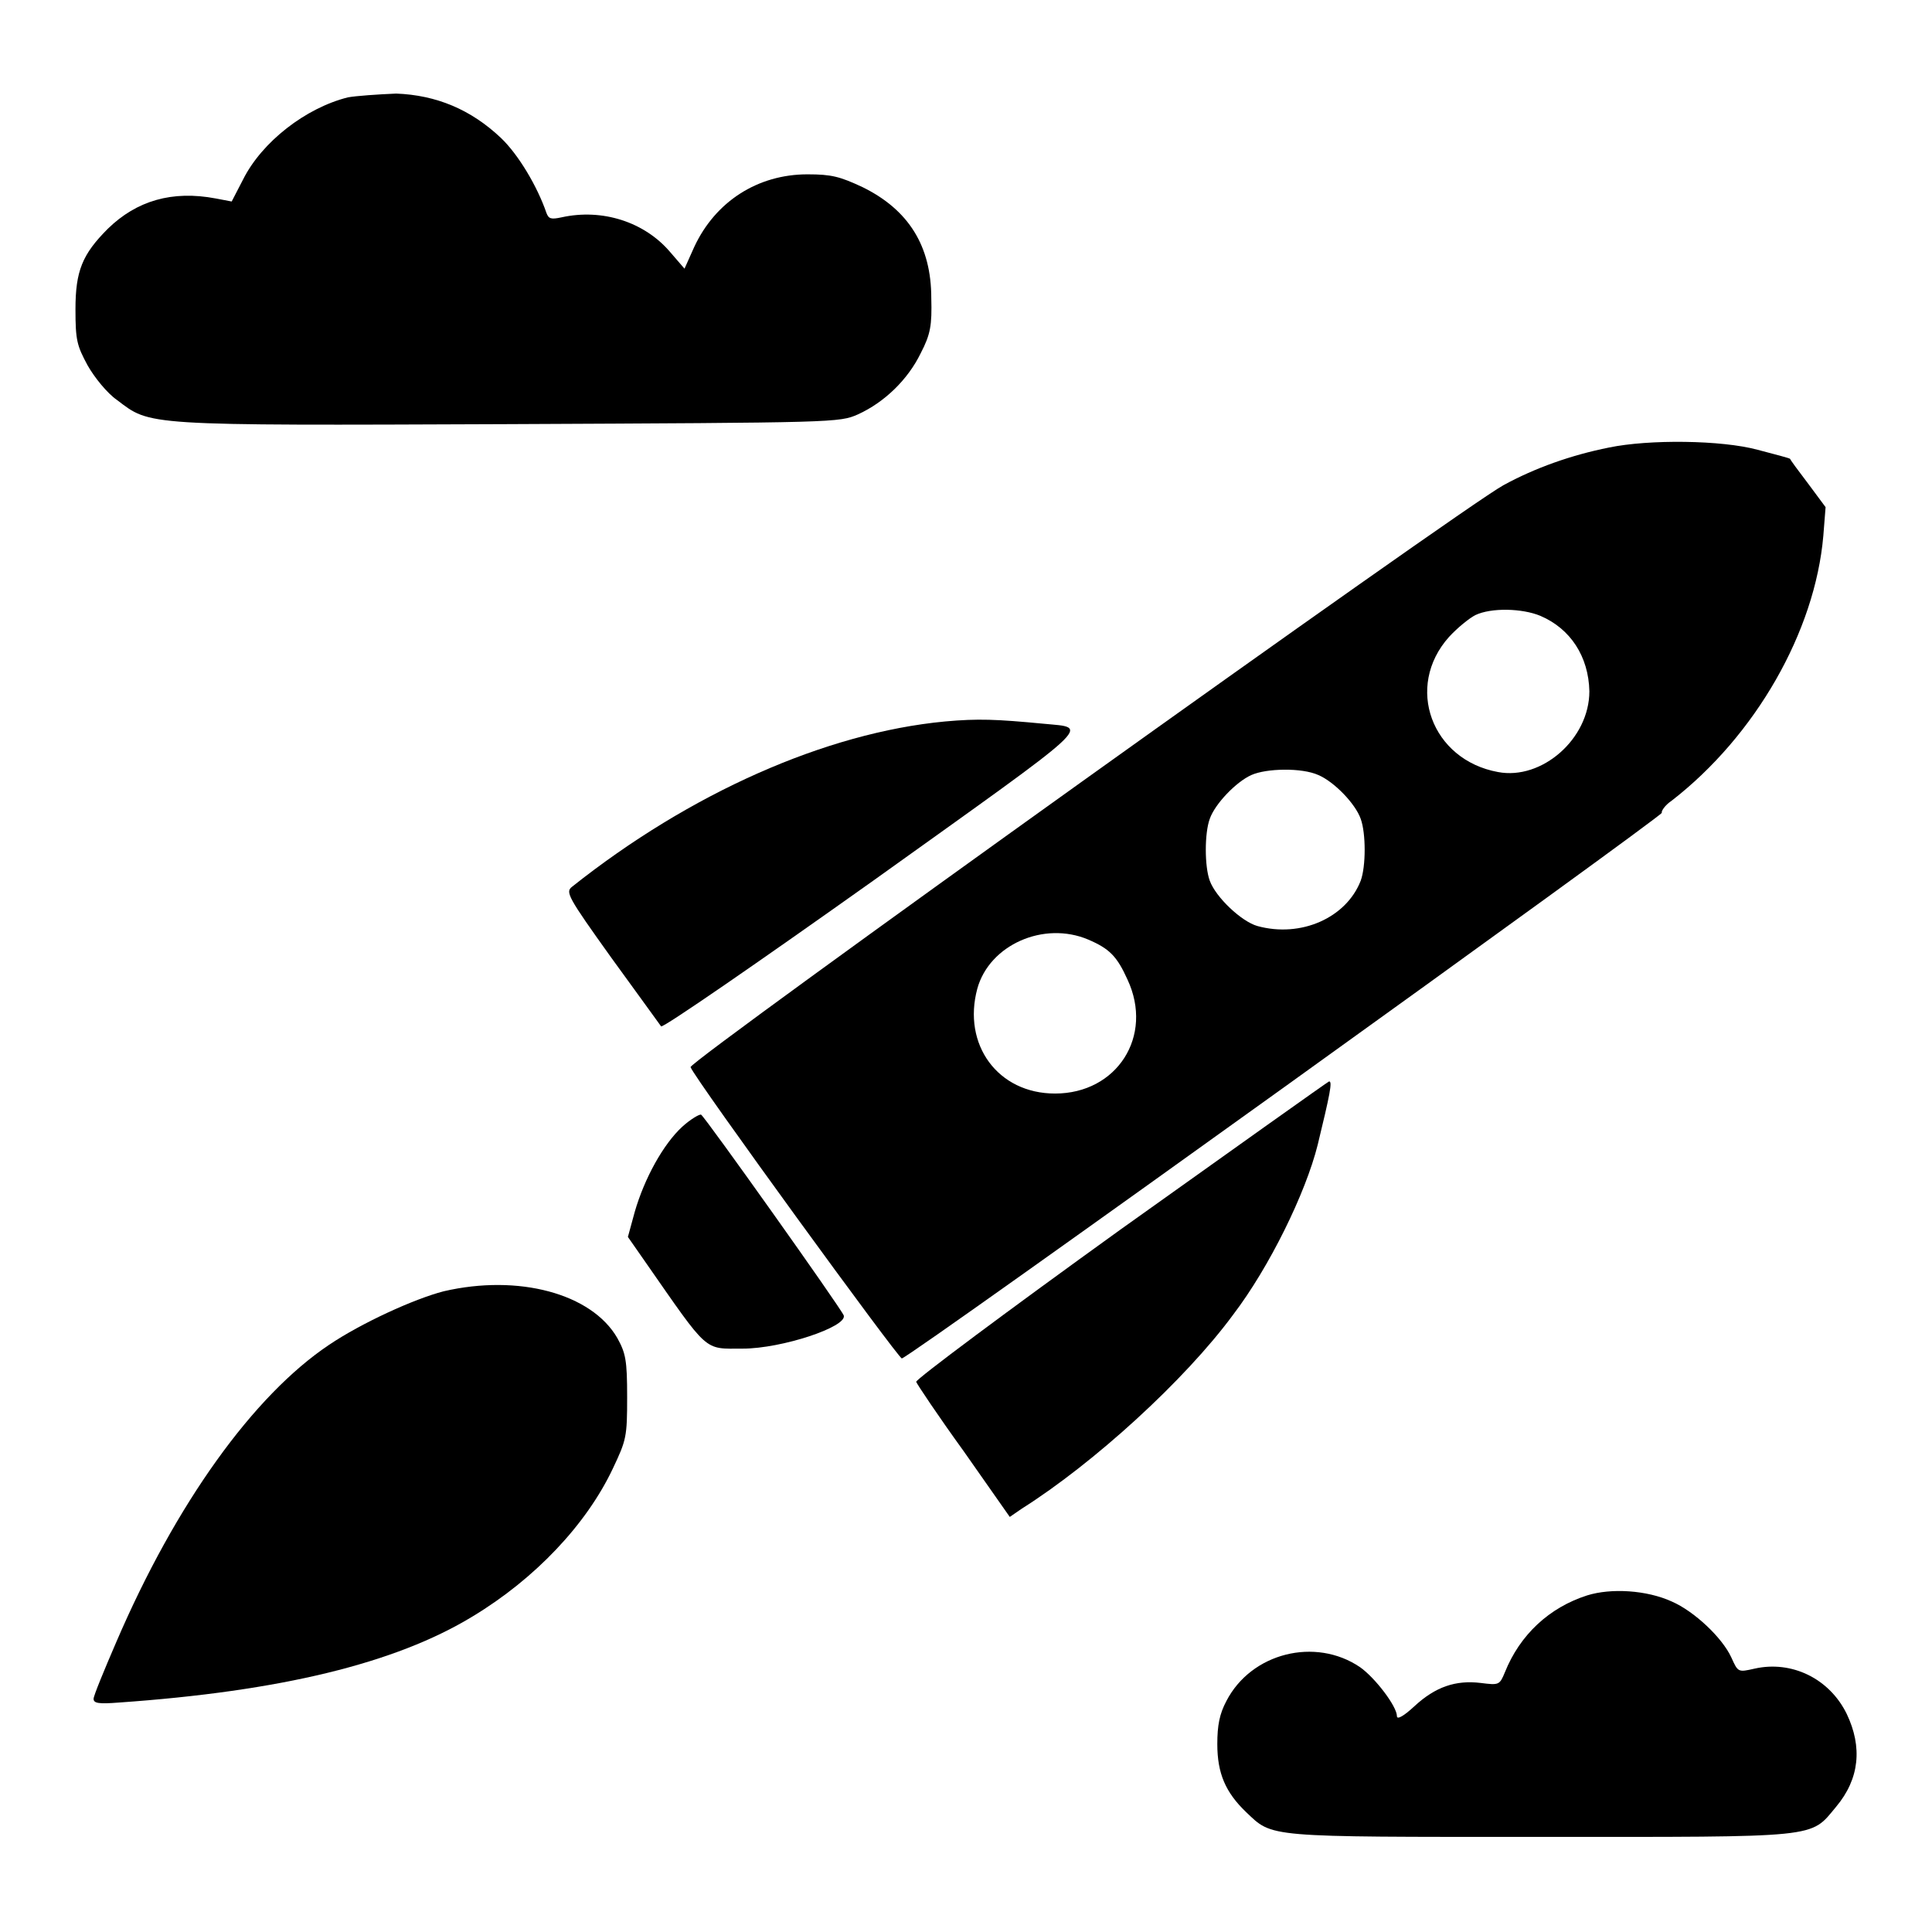
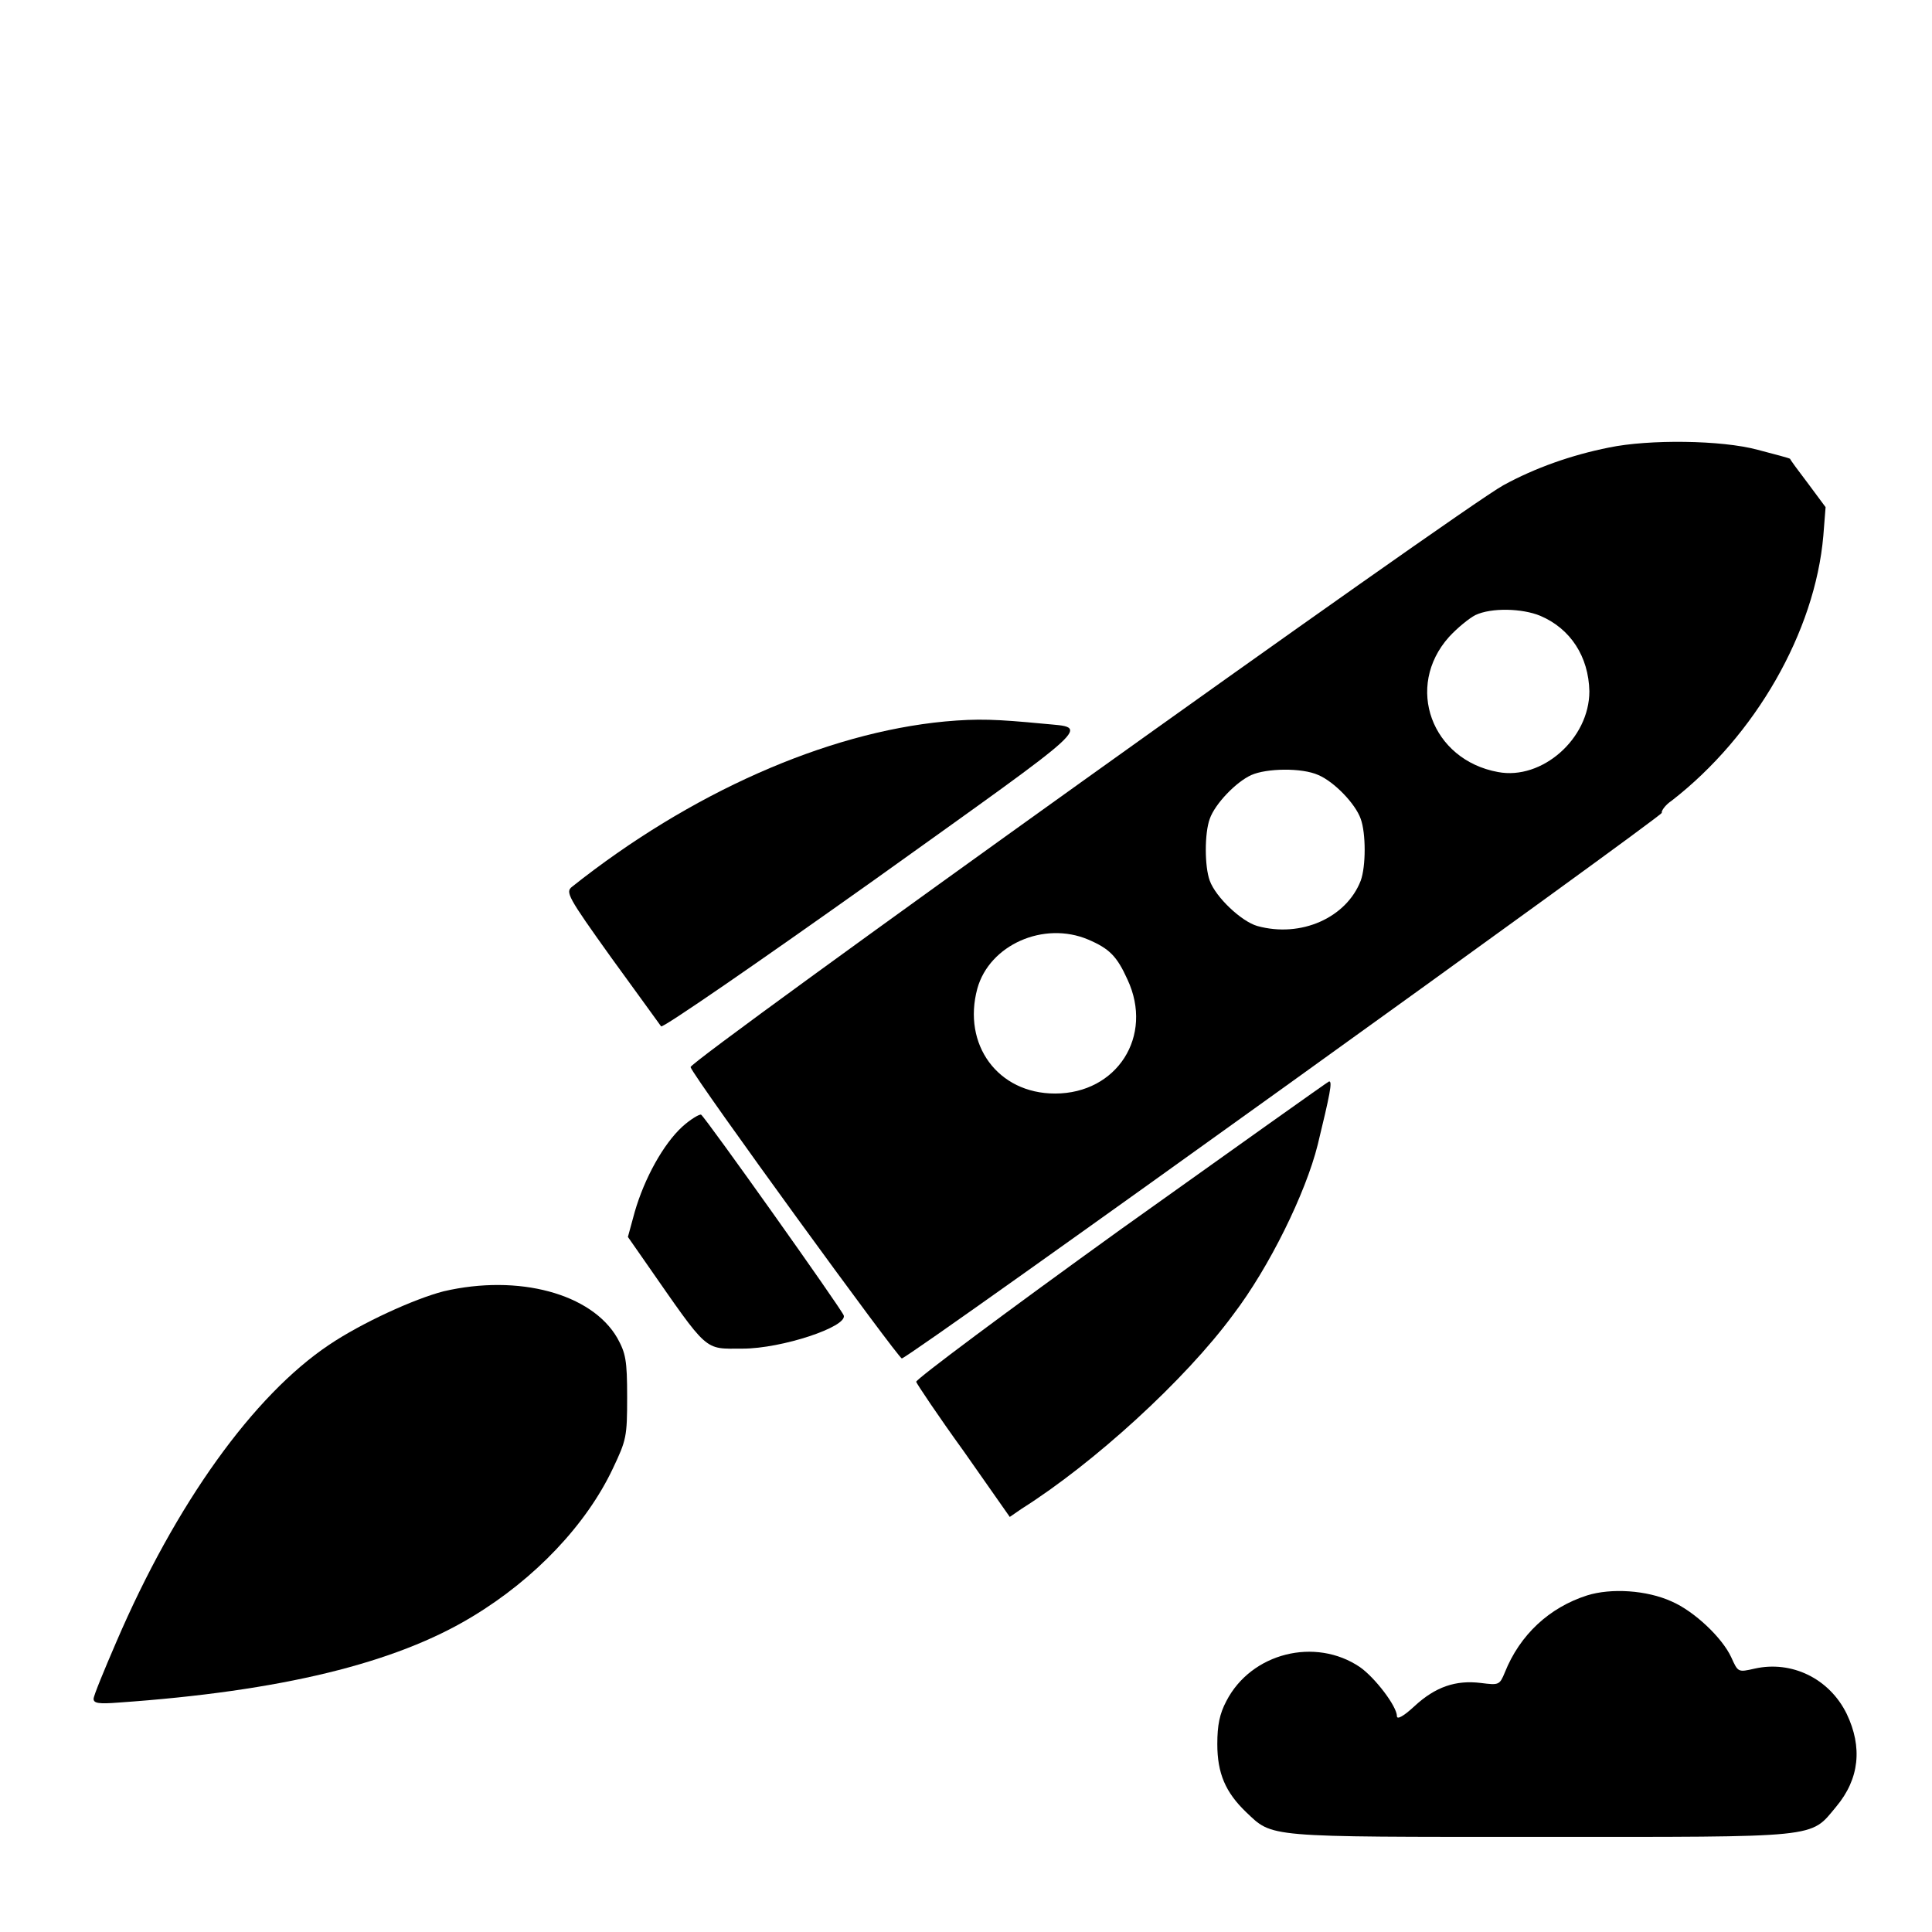
<svg xmlns="http://www.w3.org/2000/svg" version="1.1" x="0px" y="0px" viewBox="0 0 256 256" enable-background="new 0 0 256 256" xml:space="preserve">
  <g>
    <g>
      <g>
-         <path fill="#000000" d="M46.1,12.9c-5.6,1.4-11.4,5.9-13.9,10.9l-1.5,2.9l-2.1-0.4c-5.8-1.1-10.5,0.3-14.3,4C10.9,33.7,10,35.9,10,41c0,4.1,0.2,4.8,1.6,7.4c0.9,1.6,2.6,3.7,3.9,4.6c4.5,3.4,3.2,3.4,51.8,3.2c43.6-0.2,43.9-0.2,46.4-1.3c3.5-1.6,6.6-4.6,8.3-8.1c1.3-2.5,1.5-3.7,1.4-7.3c0-6.9-3-11.7-9.1-14.7c-3-1.4-4.1-1.7-7.3-1.7c-6.6,0-12.2,3.6-15,9.6l-1.3,2.9l-1.9-2.2c-3.4-4-9-5.8-14.4-4.6c-1.4,0.3-1.7,0.2-2-0.6c-1.2-3.5-3.7-7.7-6-9.9c-4-3.8-8.6-5.7-13.9-5.9C50.1,12.5,47.2,12.7,46.1,12.9z" />
        <path fill="#000000" d="M213.2,59.3c-5,1-9.8,2.7-14,5c-5.5,3-107.9,76.3-107.7,77.1c0.6,1.6,27.6,38.7,28,38.6c1.3-0.3,101-72,100.7-72.3c-0.1-0.2,0.4-1,1.3-1.6c11.1-8.6,19-22.4,20.1-35.1l0.3-3.8l-2.3-3.1c-1.3-1.7-2.4-3.2-2.4-3.3c-0.1-0.1-2-0.6-4.3-1.2C228.1,58.3,218.5,58.2,213.2,59.3z M204.1,81.6c4,1.7,6.4,5.4,6.5,10c0,6.3-6.3,11.8-12.1,10.7c-8.8-1.6-12.4-11.3-6.5-17.9c1.1-1.2,2.7-2.5,3.5-2.9C197.6,80.5,201.7,80.6,204.1,81.6z M174.7,102.7c2.1,0.9,4.9,3.8,5.6,5.8c0.7,1.9,0.7,6.3,0,8.2c-1.9,4.9-7.9,7.6-13.7,6c-2.1-0.6-5.5-3.8-6.3-6c-0.7-1.9-0.7-6.3,0-8.2c0.7-2,3.5-4.9,5.5-5.8C167.8,101.8,172.5,101.7,174.7,102.7z M144.2,124.5c2.8,1.2,3.8,2.2,5.2,5.3c3.5,7.5-1.4,15.1-9.6,15.1c-7.6,0-12.3-6.5-10.3-13.9C131.1,125.2,138.3,122,144.2,124.5z" />
        <path fill="#000000" d="M125.2,95.6c-15.8,1.5-33.8,9.5-49.4,21.9c-0.9,0.7-0.6,1.3,5.2,9.4c3.4,4.7,6.4,8.8,6.6,9.1c0.3,0.2,12.9-8.5,28.1-19.3c29.9-21.4,28.7-20.2,22.6-20.8C132,95.3,129.6,95.2,125.2,95.6z" />
        <path fill="#000000" d="M148.5,162.9c-15,10.8-27.2,19.9-27.1,20.2c0.1,0.3,2.9,4.5,6.3,9.2l6.1,8.7l1.6-1.1c9.5-6,21.6-17,28-25.7c4.8-6.3,9.6-16.1,11.2-22.5c1.6-6.6,2-8.5,1.5-8.4C176,143.3,163.5,152.2,148.5,162.9z" />
        <path fill="#000000" d="M90.4,149.3c-2.5,2.3-5,6.8-6.3,11.3l-0.9,3.3l2.3,3.3c8.5,12.2,7.7,11.5,12.9,11.5c5.2,0,13.9-2.9,13.4-4.4c-0.4-1-18.3-26.2-18.9-26.6C92.7,147.6,91.5,148.3,90.4,149.3z" />
        <path fill="#000000" d="M58.8,171.1c-3.9,1-10.9,4.2-15.2,7.1c-10,6.7-20.3,21-28.2,39.4c-1.6,3.7-3,7.1-3,7.5c0,0.6,0.7,0.7,3.3,0.5c21.5-1.5,36.7-5.2,46.9-11.4c8.3-5,15.1-12.2,18.6-19.6c1.8-3.8,1.9-4.2,1.9-9.5c0-4.9-0.2-5.8-1.3-7.8C78.4,171.4,68.7,168.8,58.8,171.1z" />
        <path fill="#000000" d="M210.3,211.4c-5,1.6-8.9,5.2-10.9,10.2c-0.7,1.7-0.8,1.7-3.2,1.4c-3.3-0.4-6,0.5-8.8,3.1c-1.4,1.3-2.3,1.8-2.3,1.3c0-1.3-2.9-5.1-4.9-6.5c-5.9-4-14.4-1.9-17.7,4.5c-0.9,1.7-1.2,3.2-1.2,5.7c0,3.9,1.1,6.4,3.8,9c3.6,3.4,2.3,3.3,38.9,3.3c37.5,0,35.8,0.2,39.3-4c3.1-3.7,3.5-7.9,1.4-12.3c-2.3-4.7-7.3-7.1-12.2-6c-2.2,0.5-2.2,0.5-3.1-1.5c-1.2-2.6-4.9-6.1-7.9-7.4C218.2,210.7,213.5,210.4,210.3,211.4z" />
      </g>
    </g>
  </g>
</svg>